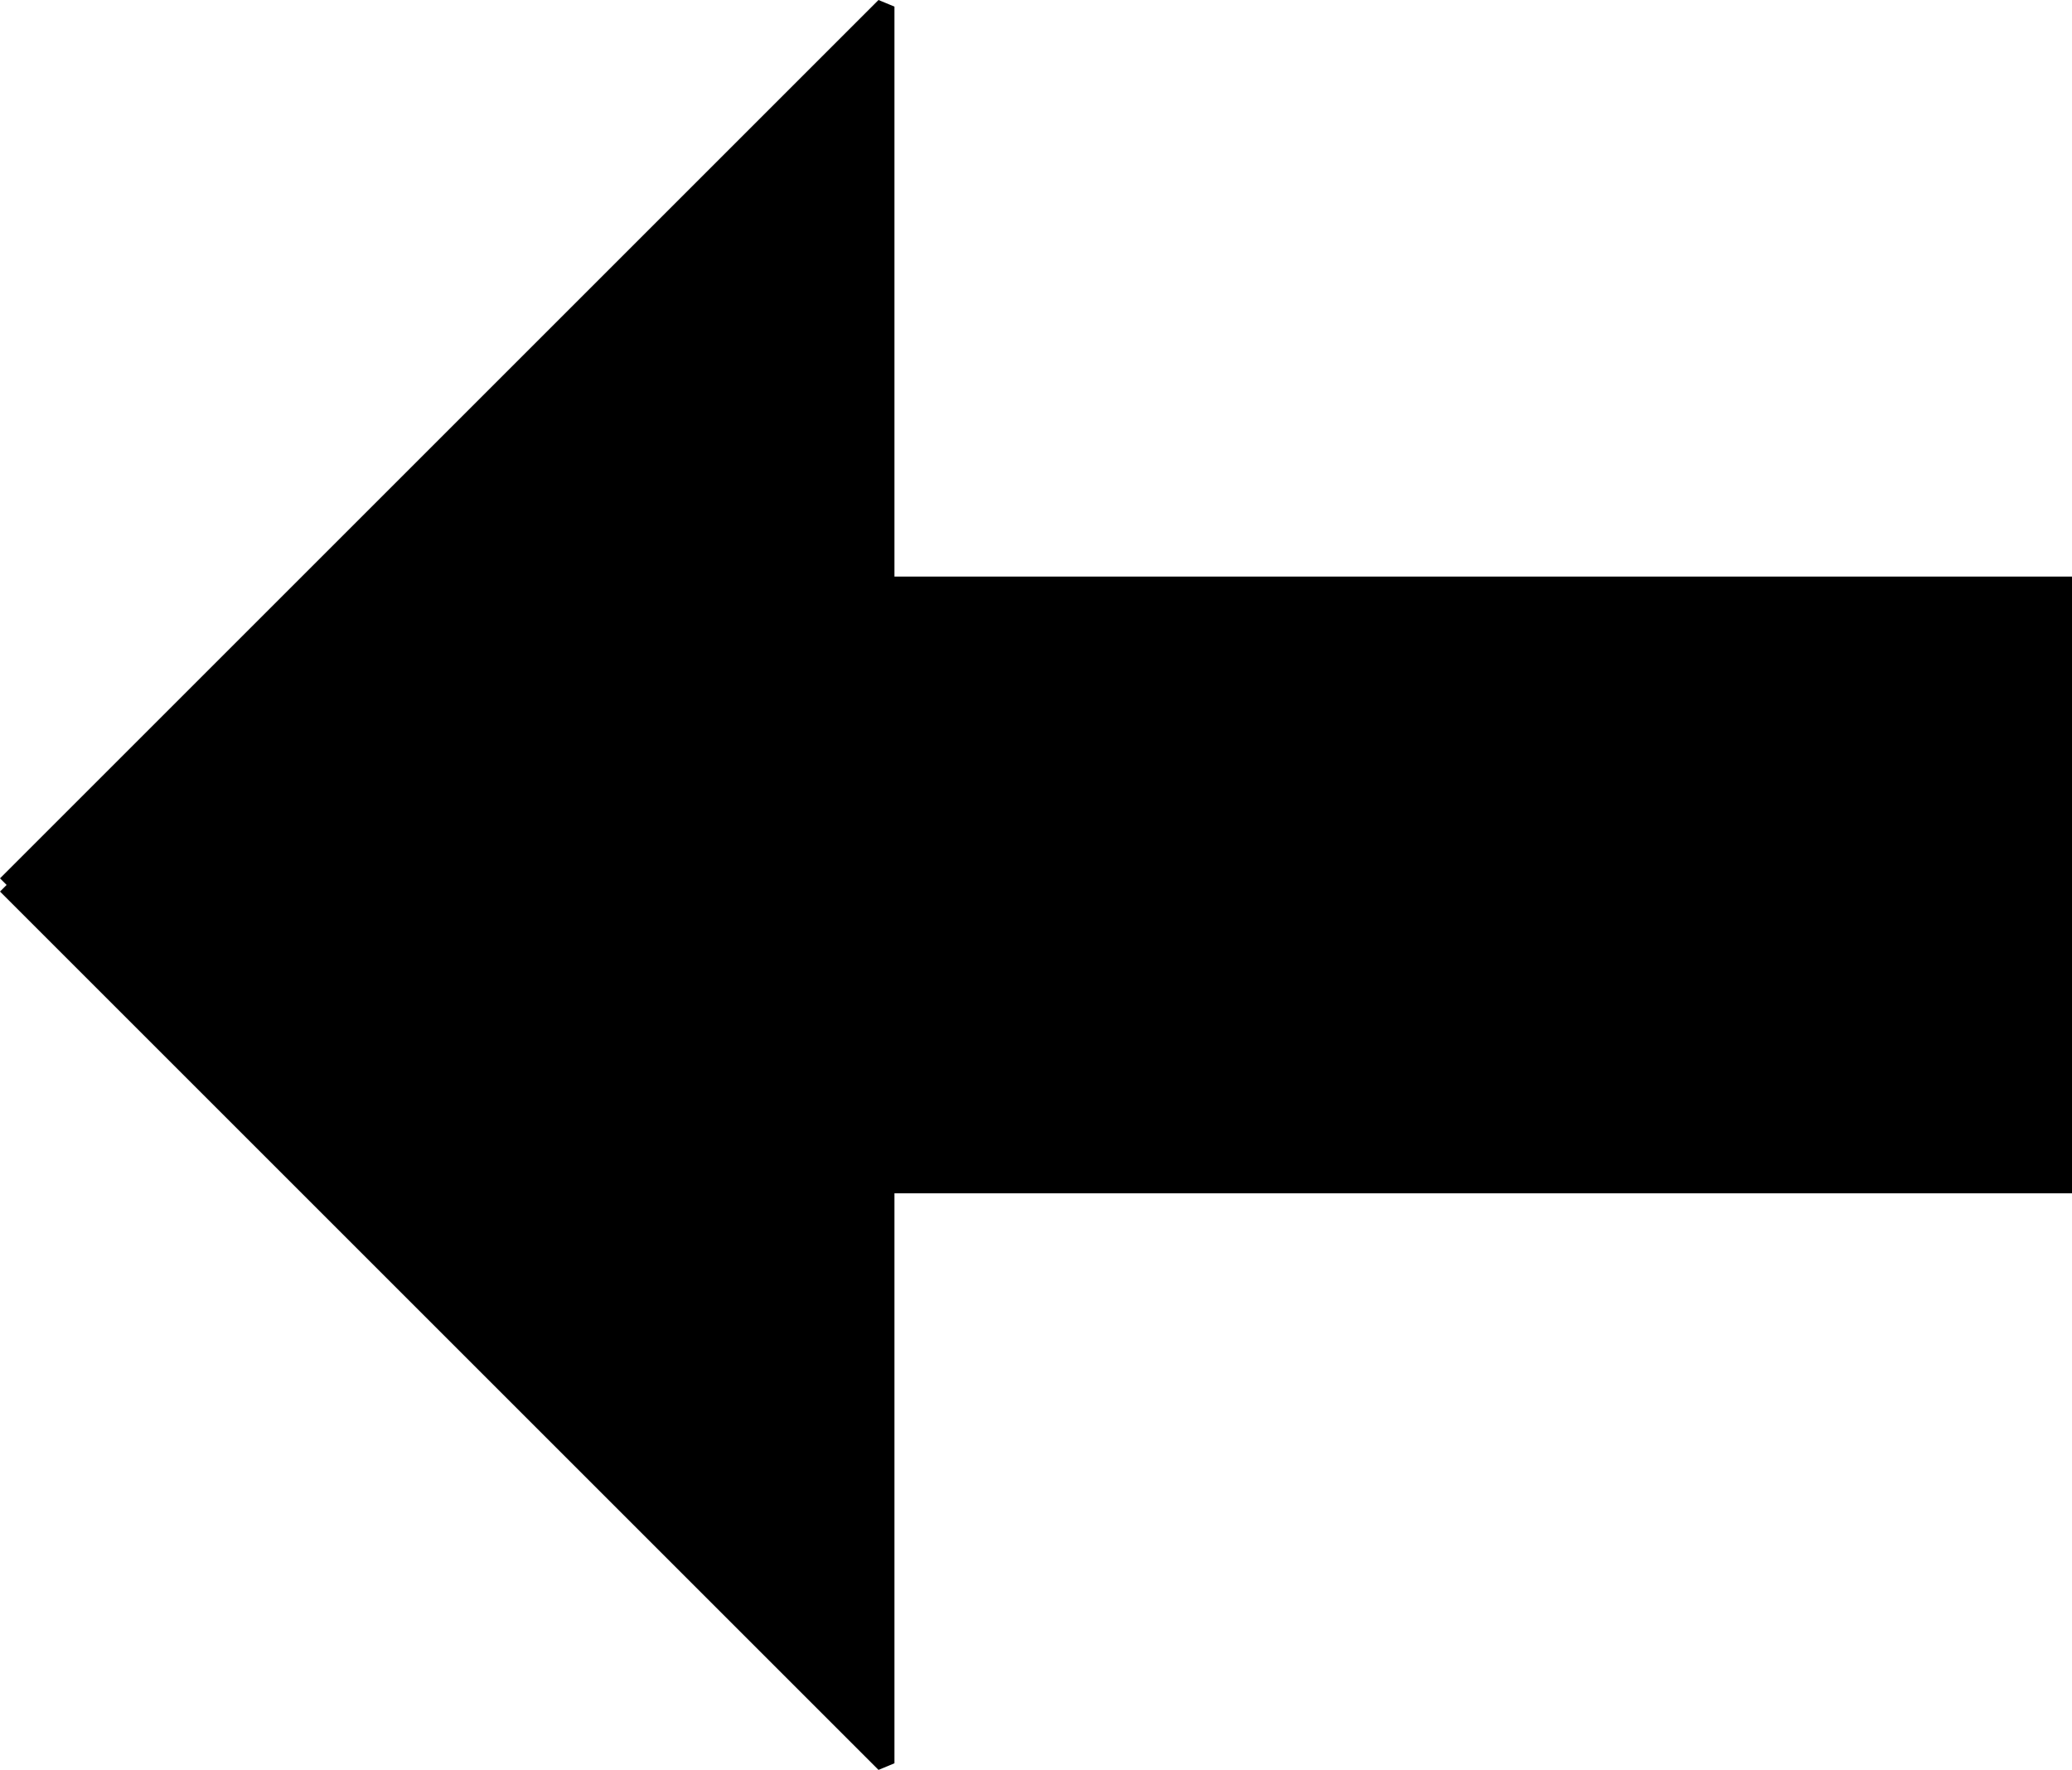
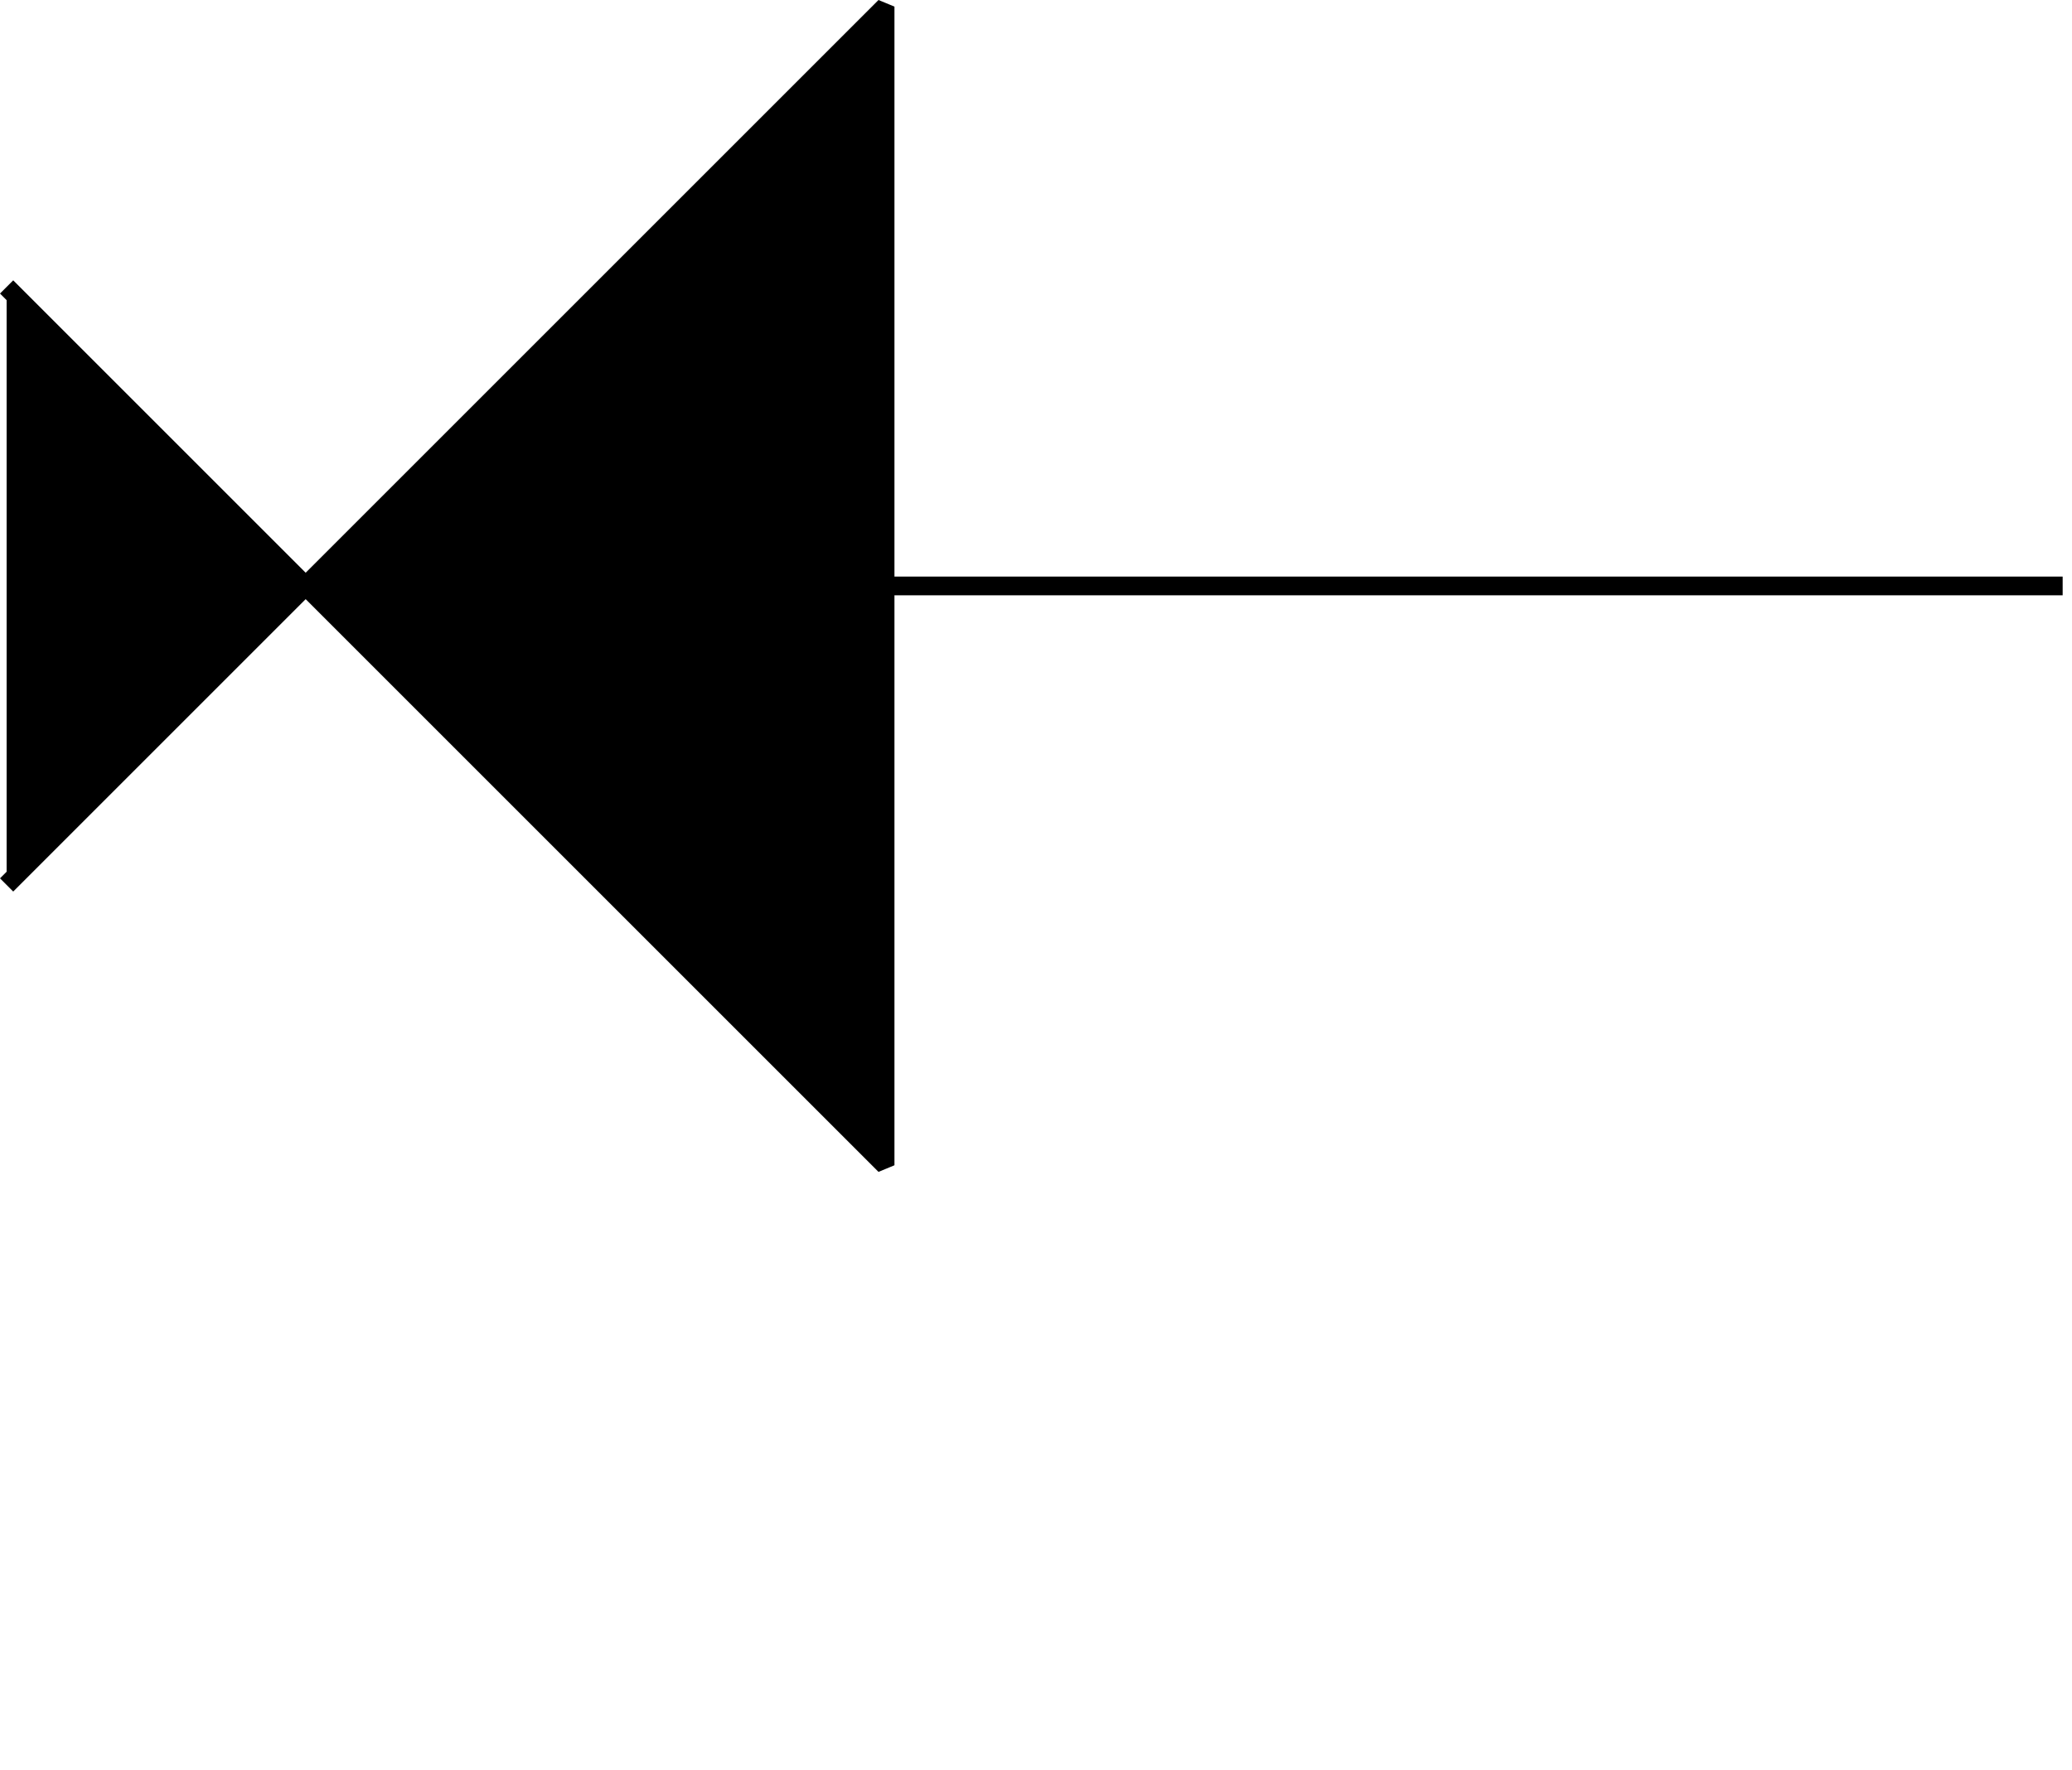
<svg xmlns="http://www.w3.org/2000/svg" width="110.854" height="94.707" version="1.2">
-   <path fill-rule="evenodd" stroke="#000" stroke-miterlimit="2" d="m.354 47.354 47-47v31h63v32h-63v31l-47-47" font-family="'Sans Serif'" font-size="12.5" font-weight="400" vector-effect="non-scaling-stroke" />
+   <path fill-rule="evenodd" stroke="#000" stroke-miterlimit="2" d="m.354 47.354 47-47v31h63h-63v31l-47-47" font-family="'Sans Serif'" font-size="12.5" font-weight="400" vector-effect="non-scaling-stroke" />
</svg>